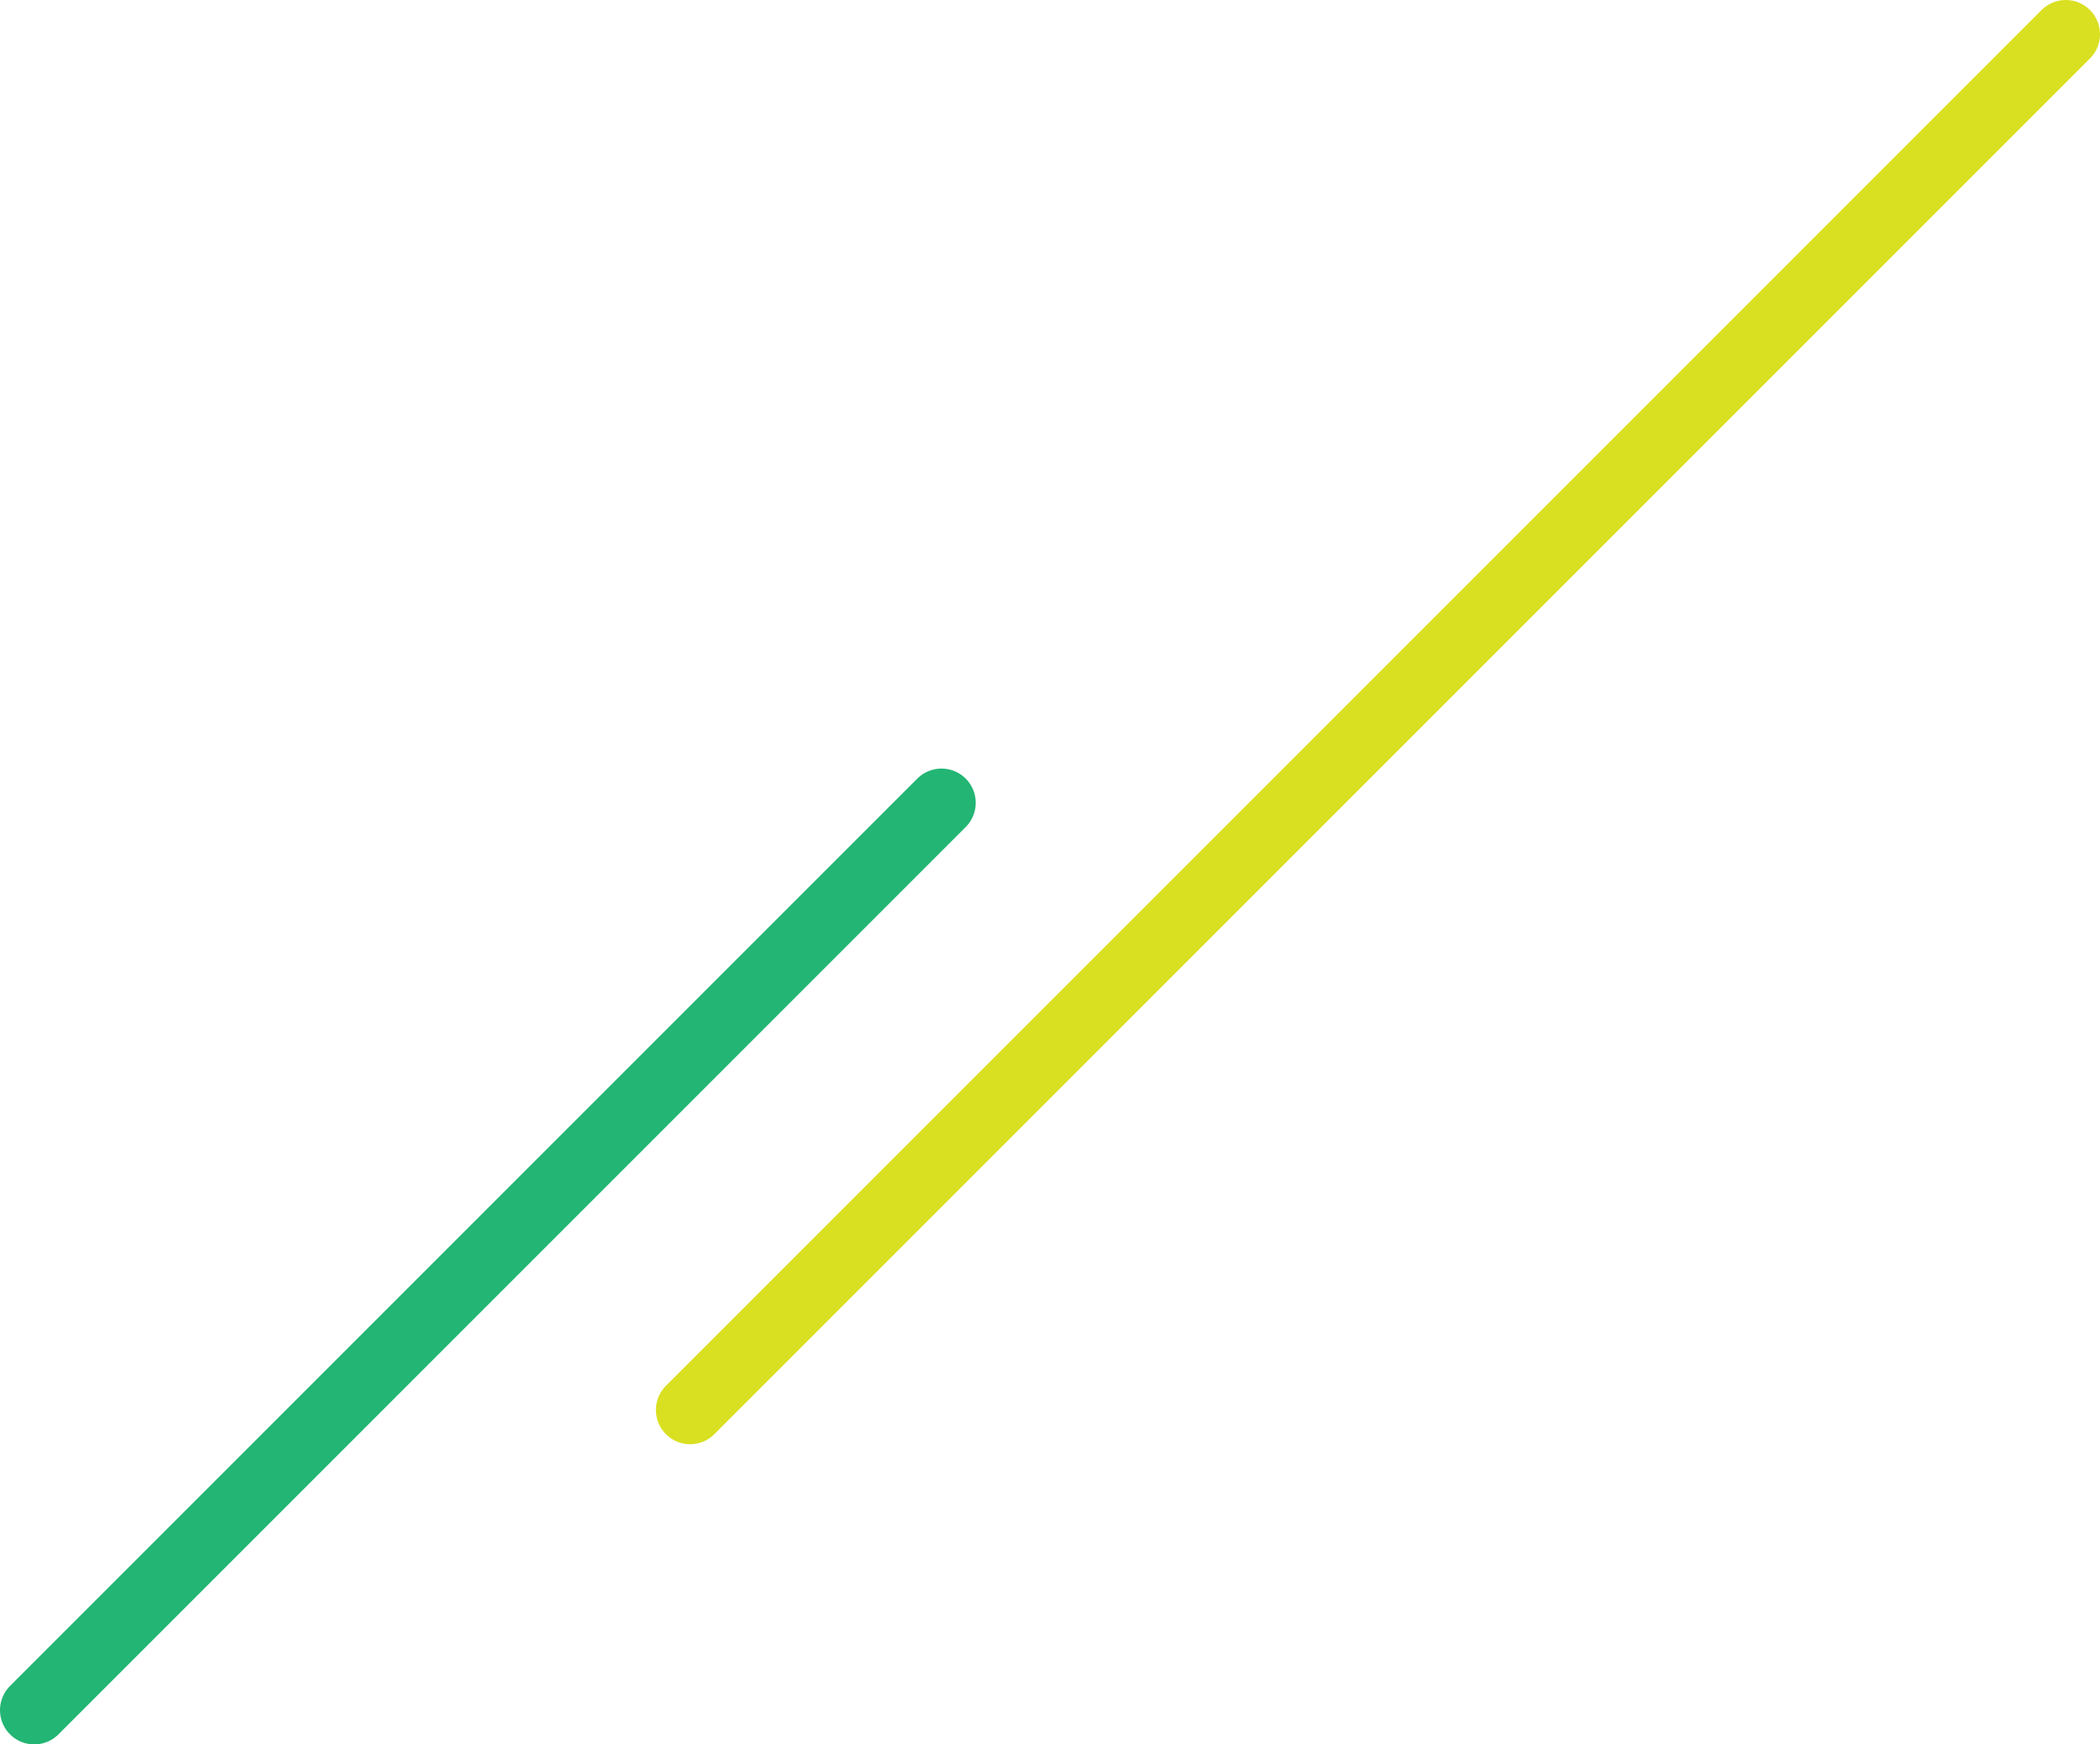
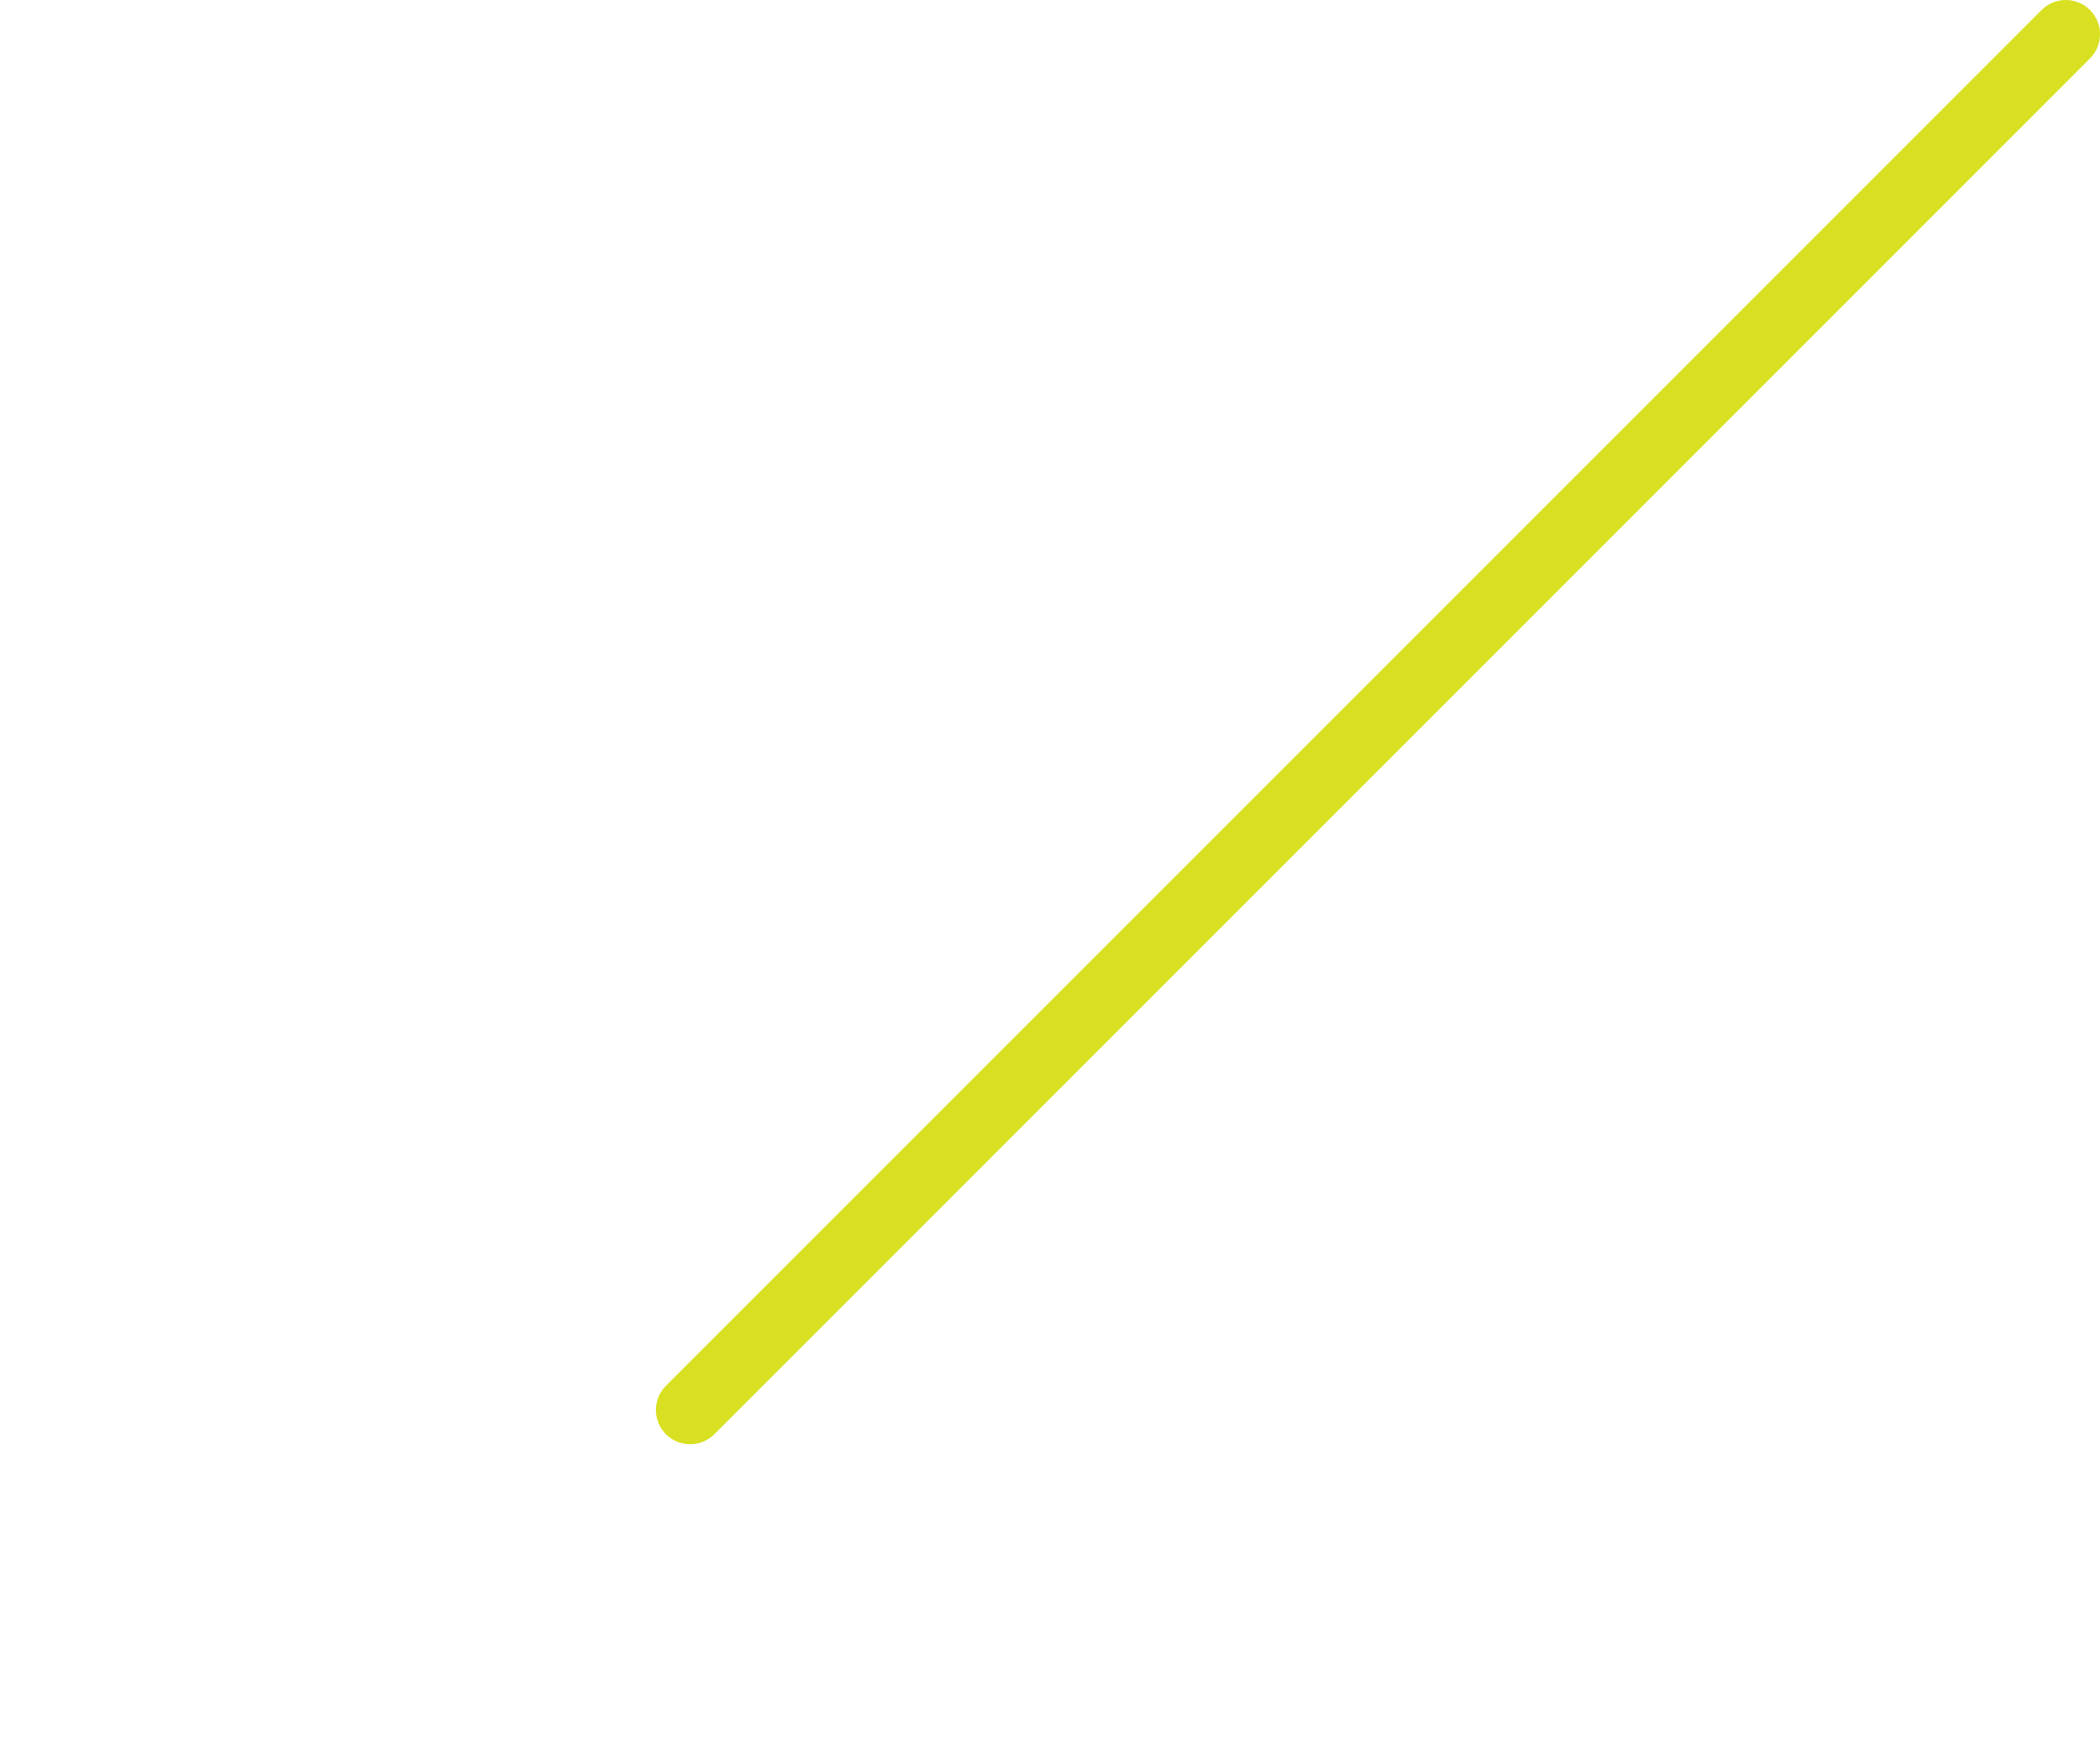
<svg xmlns="http://www.w3.org/2000/svg" viewBox="0 0 122.72 101.93">
  <g id="a" />
  <g id="b">
    <g id="c">
      <g>
        <line x1="40.33" y1="82.39" x2="120.72" y2="2" style="fill:none; stroke:#d9e021; stroke-linecap:round; stroke-linejoin:round; stroke-width:4px;" />
-         <line x1="2" y1="99.93" x2="55.02" y2="46.91" style="fill:none; stroke:#22b573; stroke-linecap:round; stroke-linejoin:round; stroke-width:4px;" />
      </g>
    </g>
  </g>
</svg>